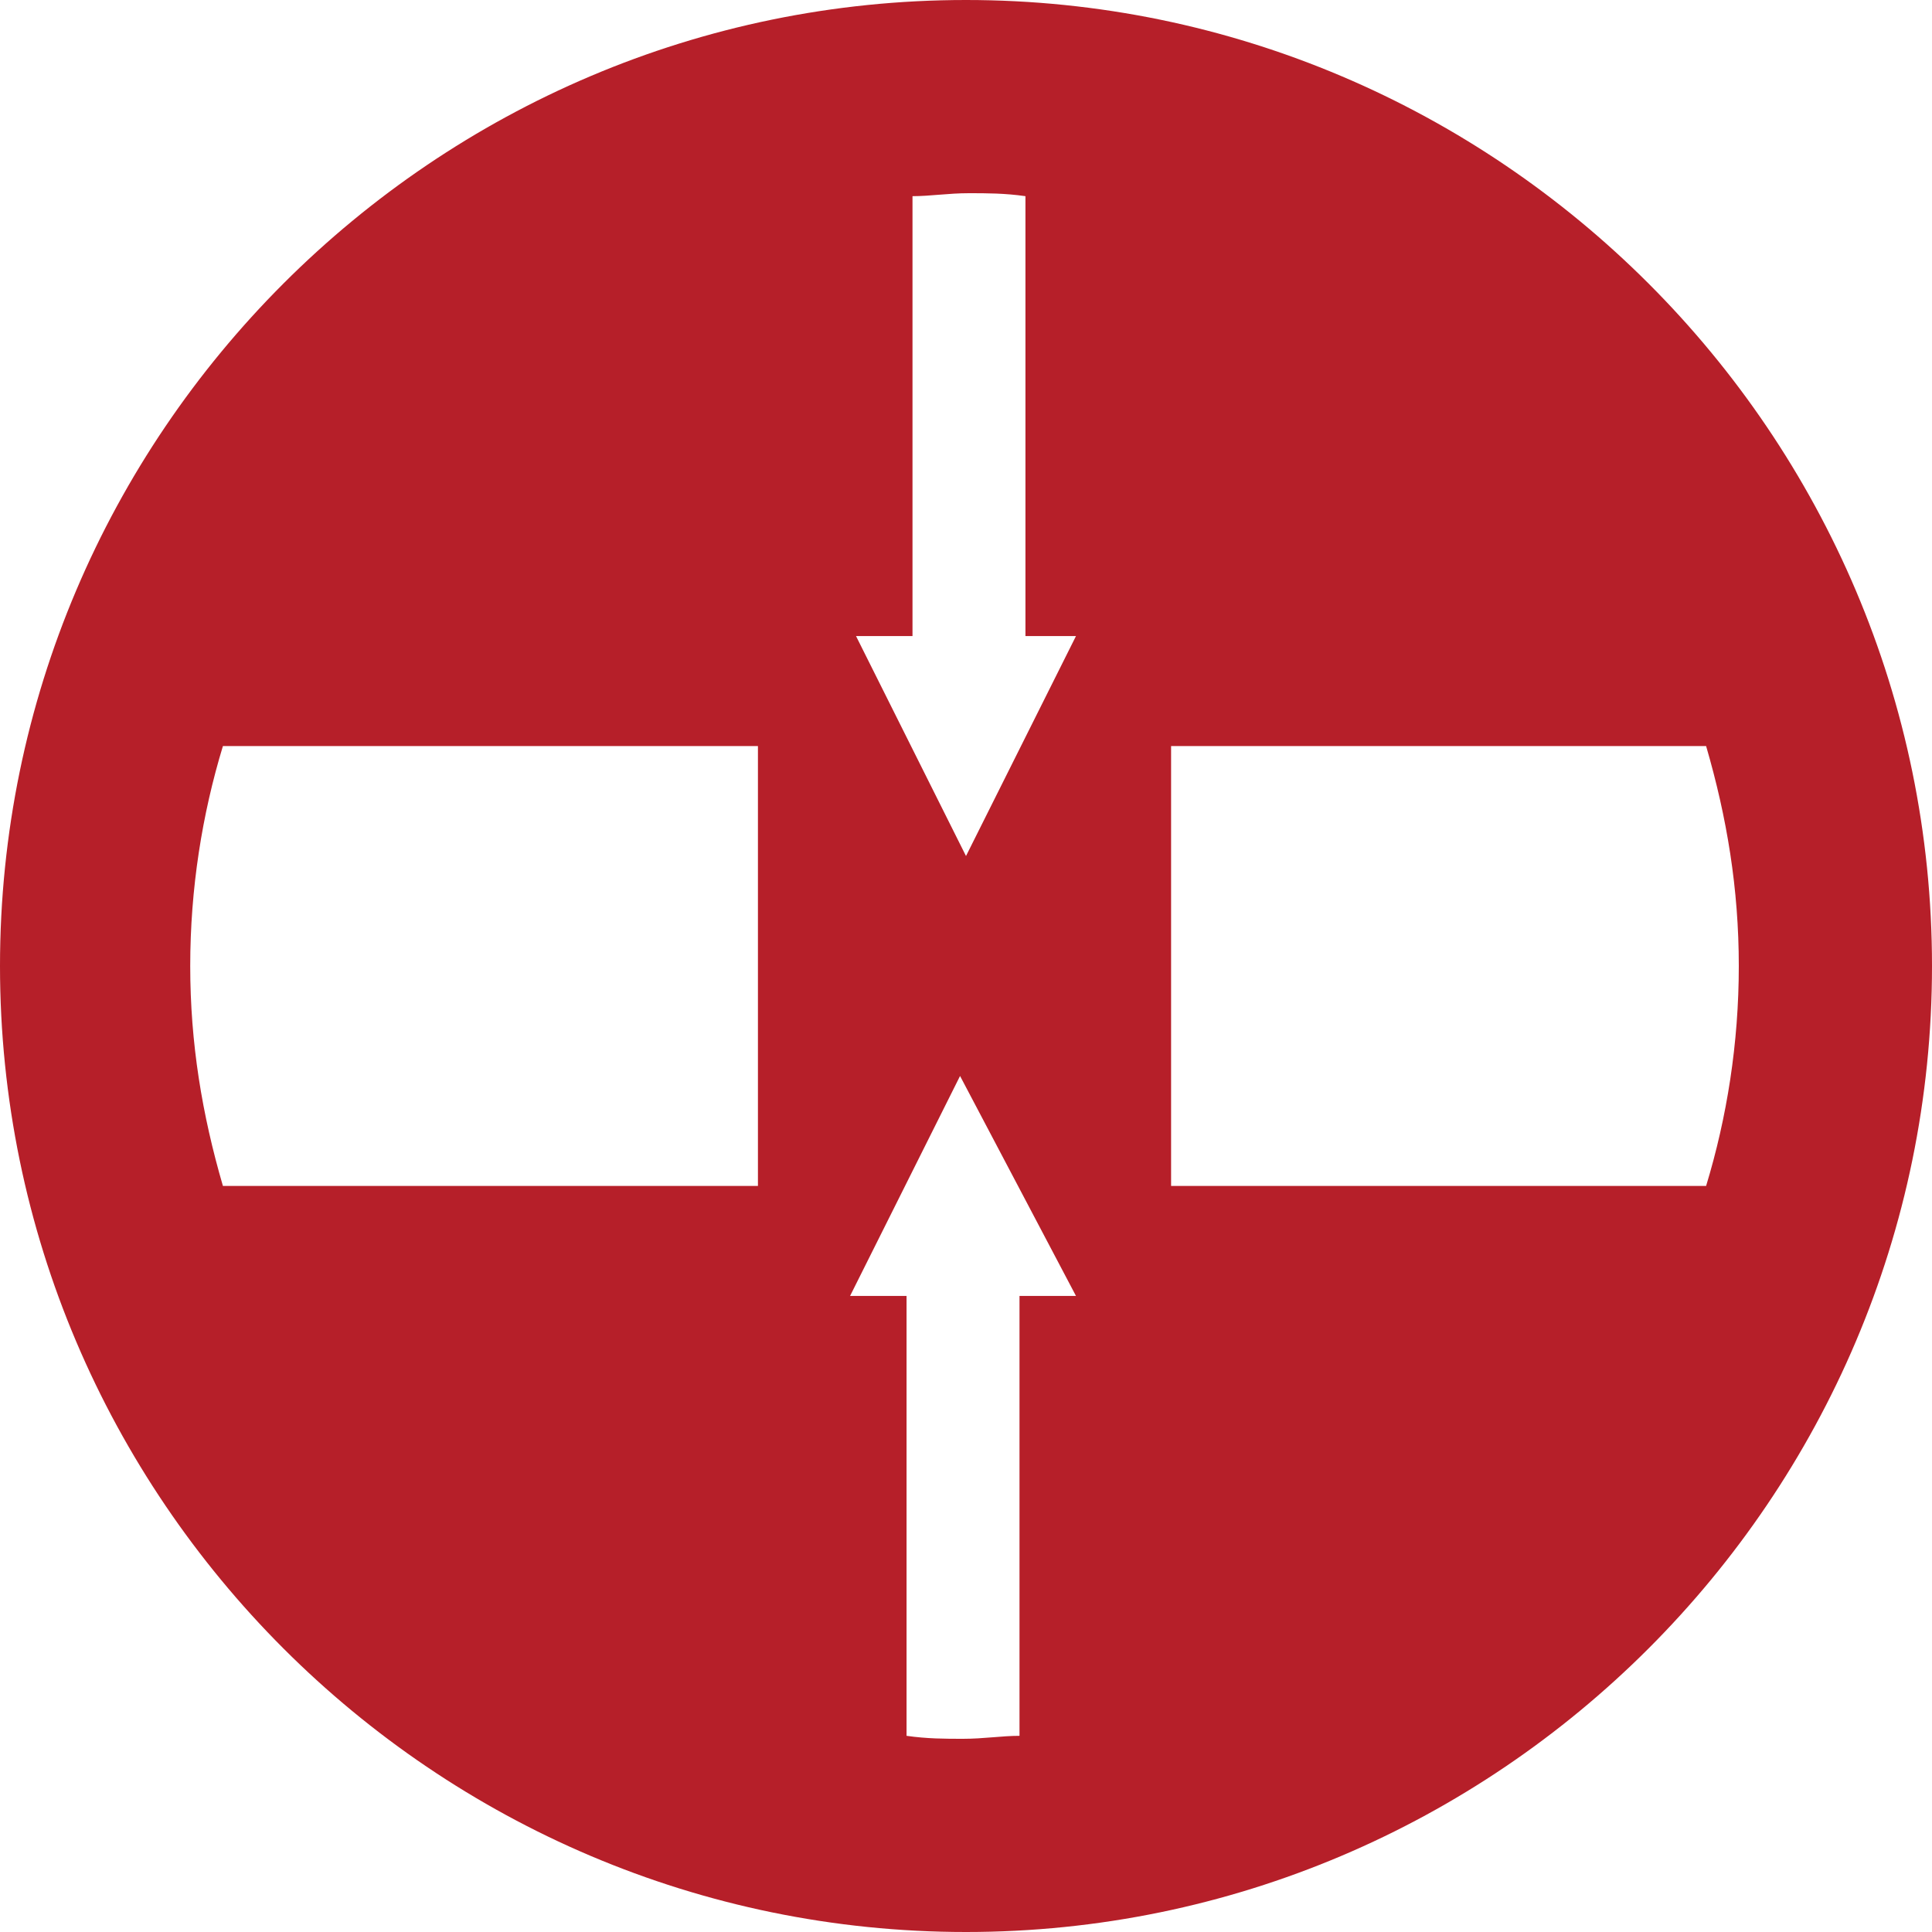
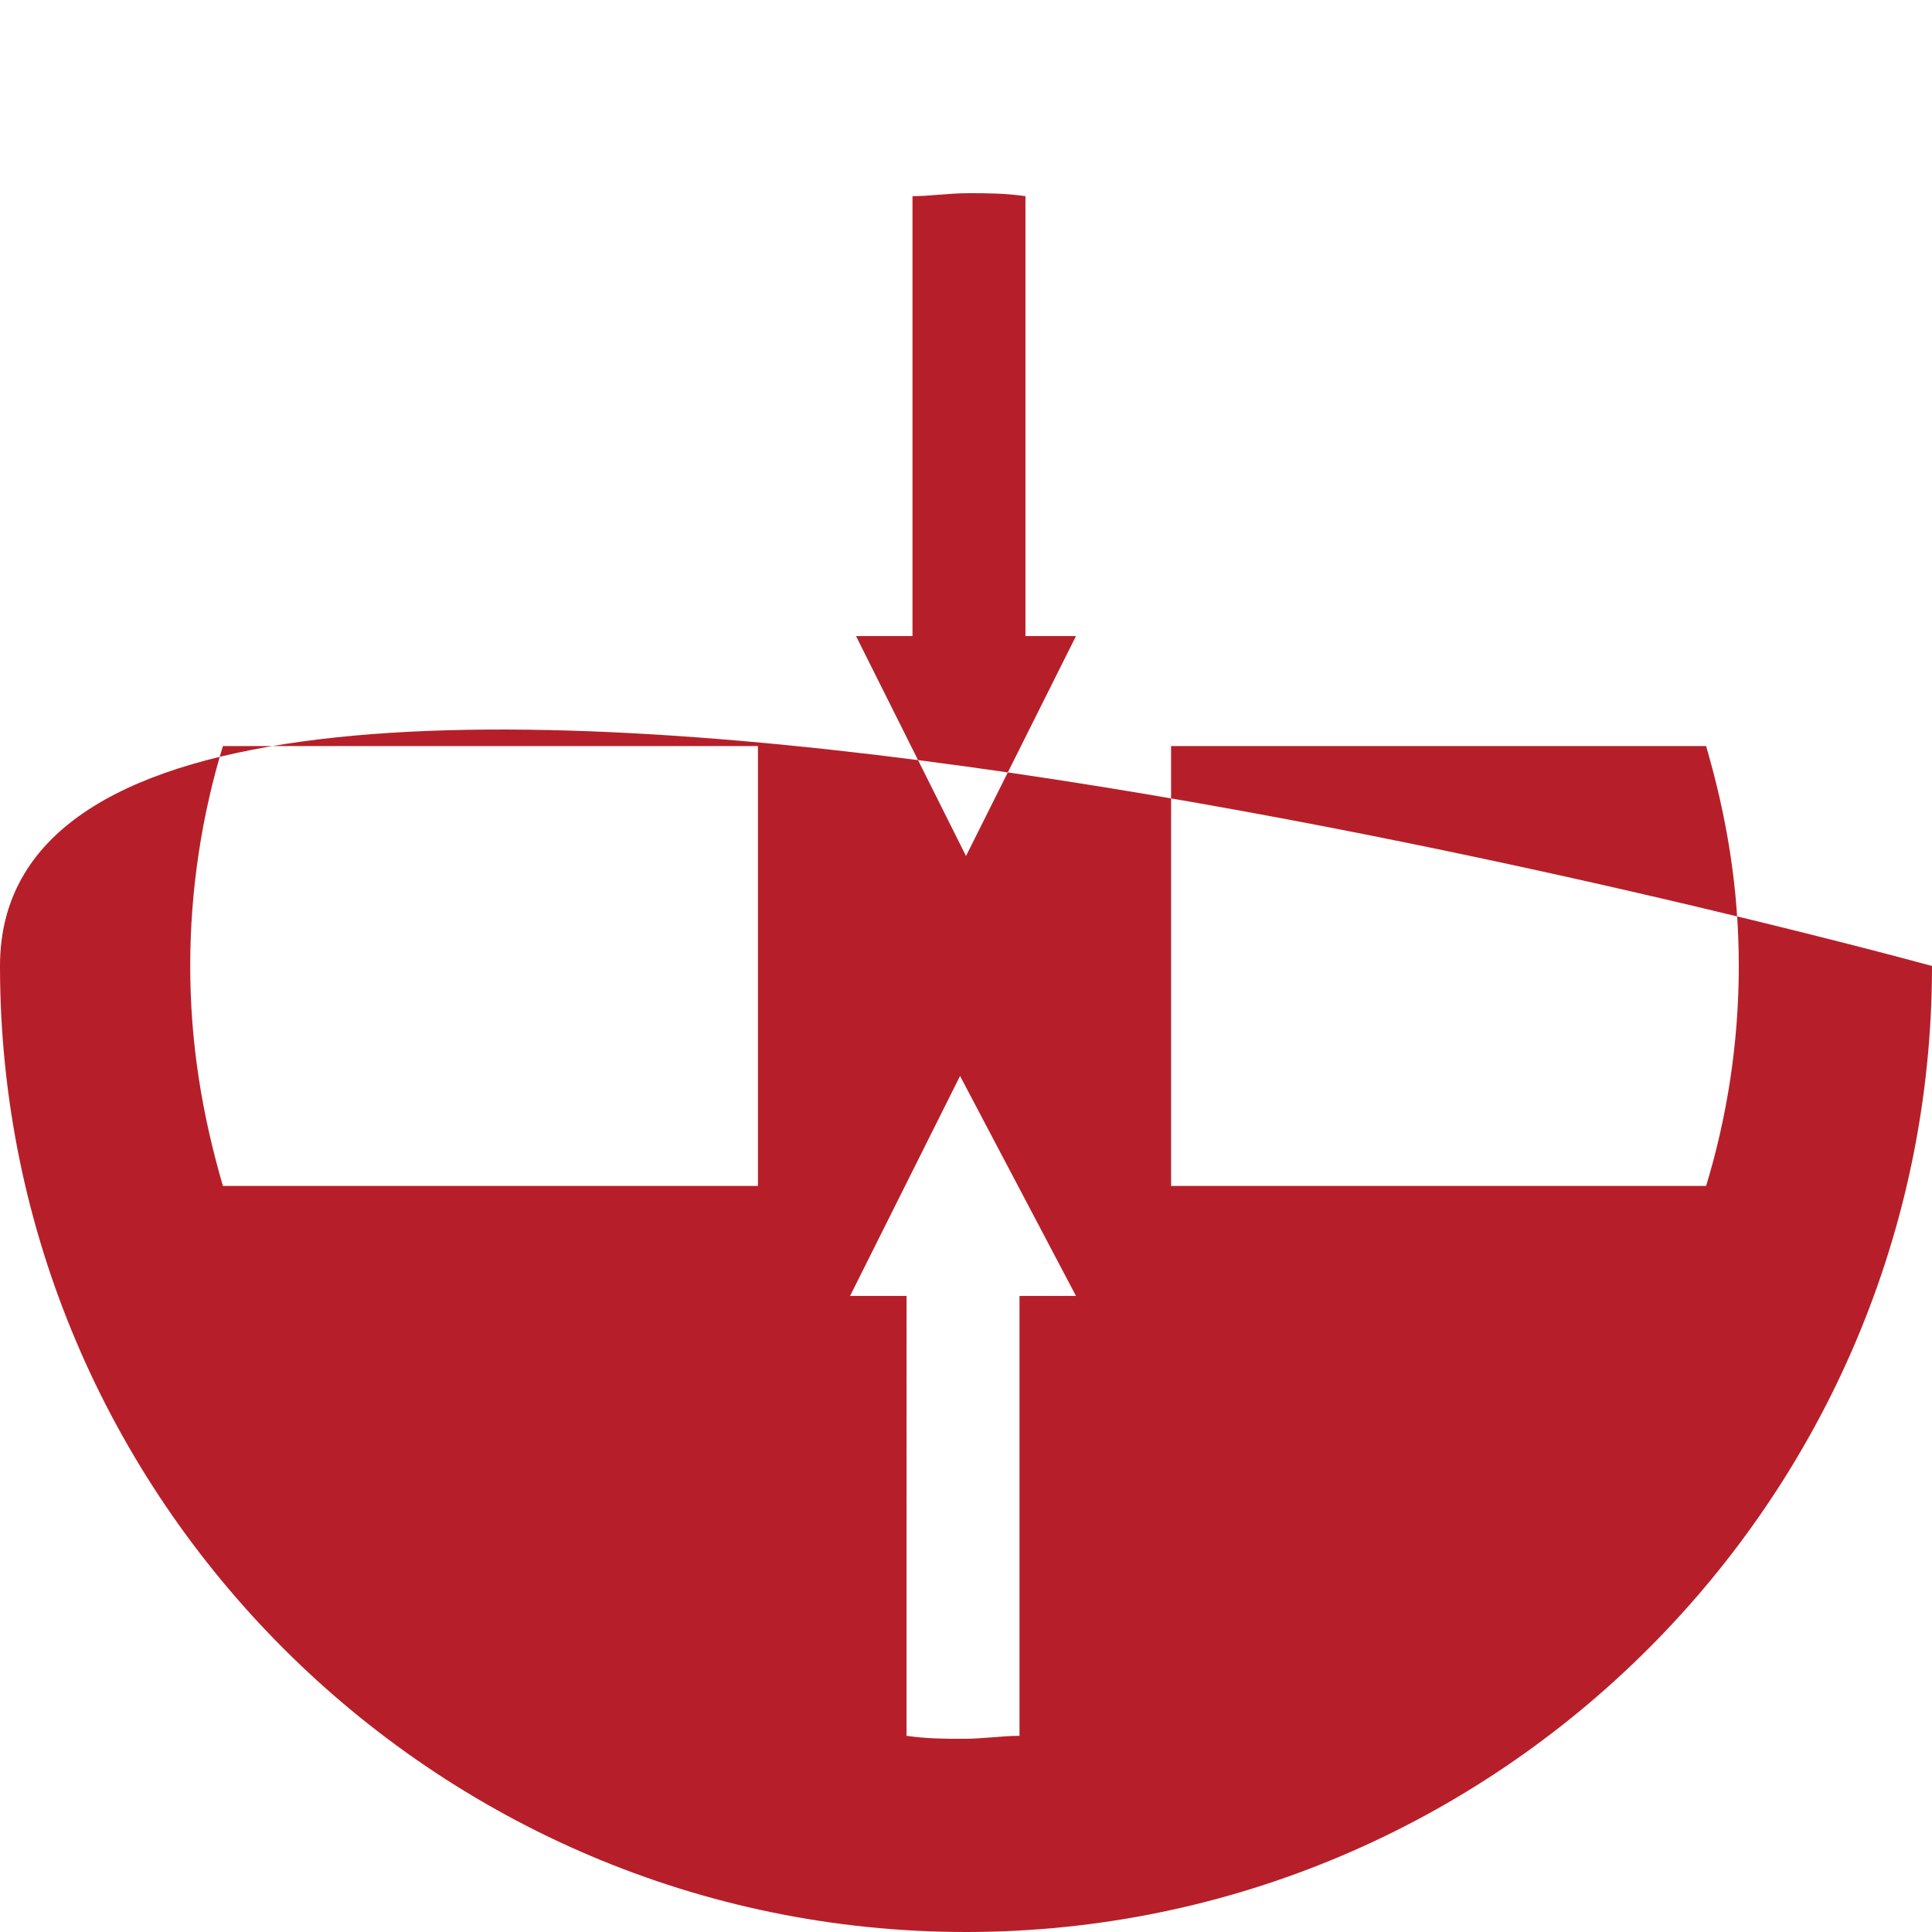
<svg xmlns="http://www.w3.org/2000/svg" version="1.1" id="Ebene_1" x="0px" y="0px" width="65px" height="65px" viewBox="0 0 65 65" style="enable-background:new 0 0 65 65;" xml:space="preserve">
  <style type="text/css">

	.st0{fill:#B61F29;}

</style>
-   <path class="st0" d="M65,32.5C65,14.6,50.4,0,32.5,0S0,14.6,0,32.5C0,50.4,14.6,65,32.5,65S65,50.4,65,32.5L65,32.5z M25.5,39.9h-18  c-0.7-2.4-1.1-4.8-1.1-7.4c0-2.6,0.4-5.1,1.1-7.4h18V39.9L25.5,39.9z M36.2,21.4l-3.7,7.4l-3.7-7.4h1.9V6.6c0.6,0,1.2-0.1,1.9-0.1  c0.6,0,1.2,0,1.9,0.1v14.8H36.2L36.2,21.4z M36.2,43.6h-1.9v14.8c-0.6,0-1.2,0.1-1.9,0.1c-0.6,0-1.2,0-1.9-0.1V43.6h-1.9l3.7-7.4  L36.2,43.6L36.2,43.6z M57.4,25.1c0.7,2.4,1.1,4.8,1.1,7.4c0,2.6-0.4,5.1-1.1,7.4h-18V25.1H57.4L57.4,25.1z" />
+   <path class="st0" d="M65,32.5S0,14.6,0,32.5C0,50.4,14.6,65,32.5,65S65,50.4,65,32.5L65,32.5z M25.5,39.9h-18  c-0.7-2.4-1.1-4.8-1.1-7.4c0-2.6,0.4-5.1,1.1-7.4h18V39.9L25.5,39.9z M36.2,21.4l-3.7,7.4l-3.7-7.4h1.9V6.6c0.6,0,1.2-0.1,1.9-0.1  c0.6,0,1.2,0,1.9,0.1v14.8H36.2L36.2,21.4z M36.2,43.6h-1.9v14.8c-0.6,0-1.2,0.1-1.9,0.1c-0.6,0-1.2,0-1.9-0.1V43.6h-1.9l3.7-7.4  L36.2,43.6L36.2,43.6z M57.4,25.1c0.7,2.4,1.1,4.8,1.1,7.4c0,2.6-0.4,5.1-1.1,7.4h-18V25.1H57.4L57.4,25.1z" />
</svg>